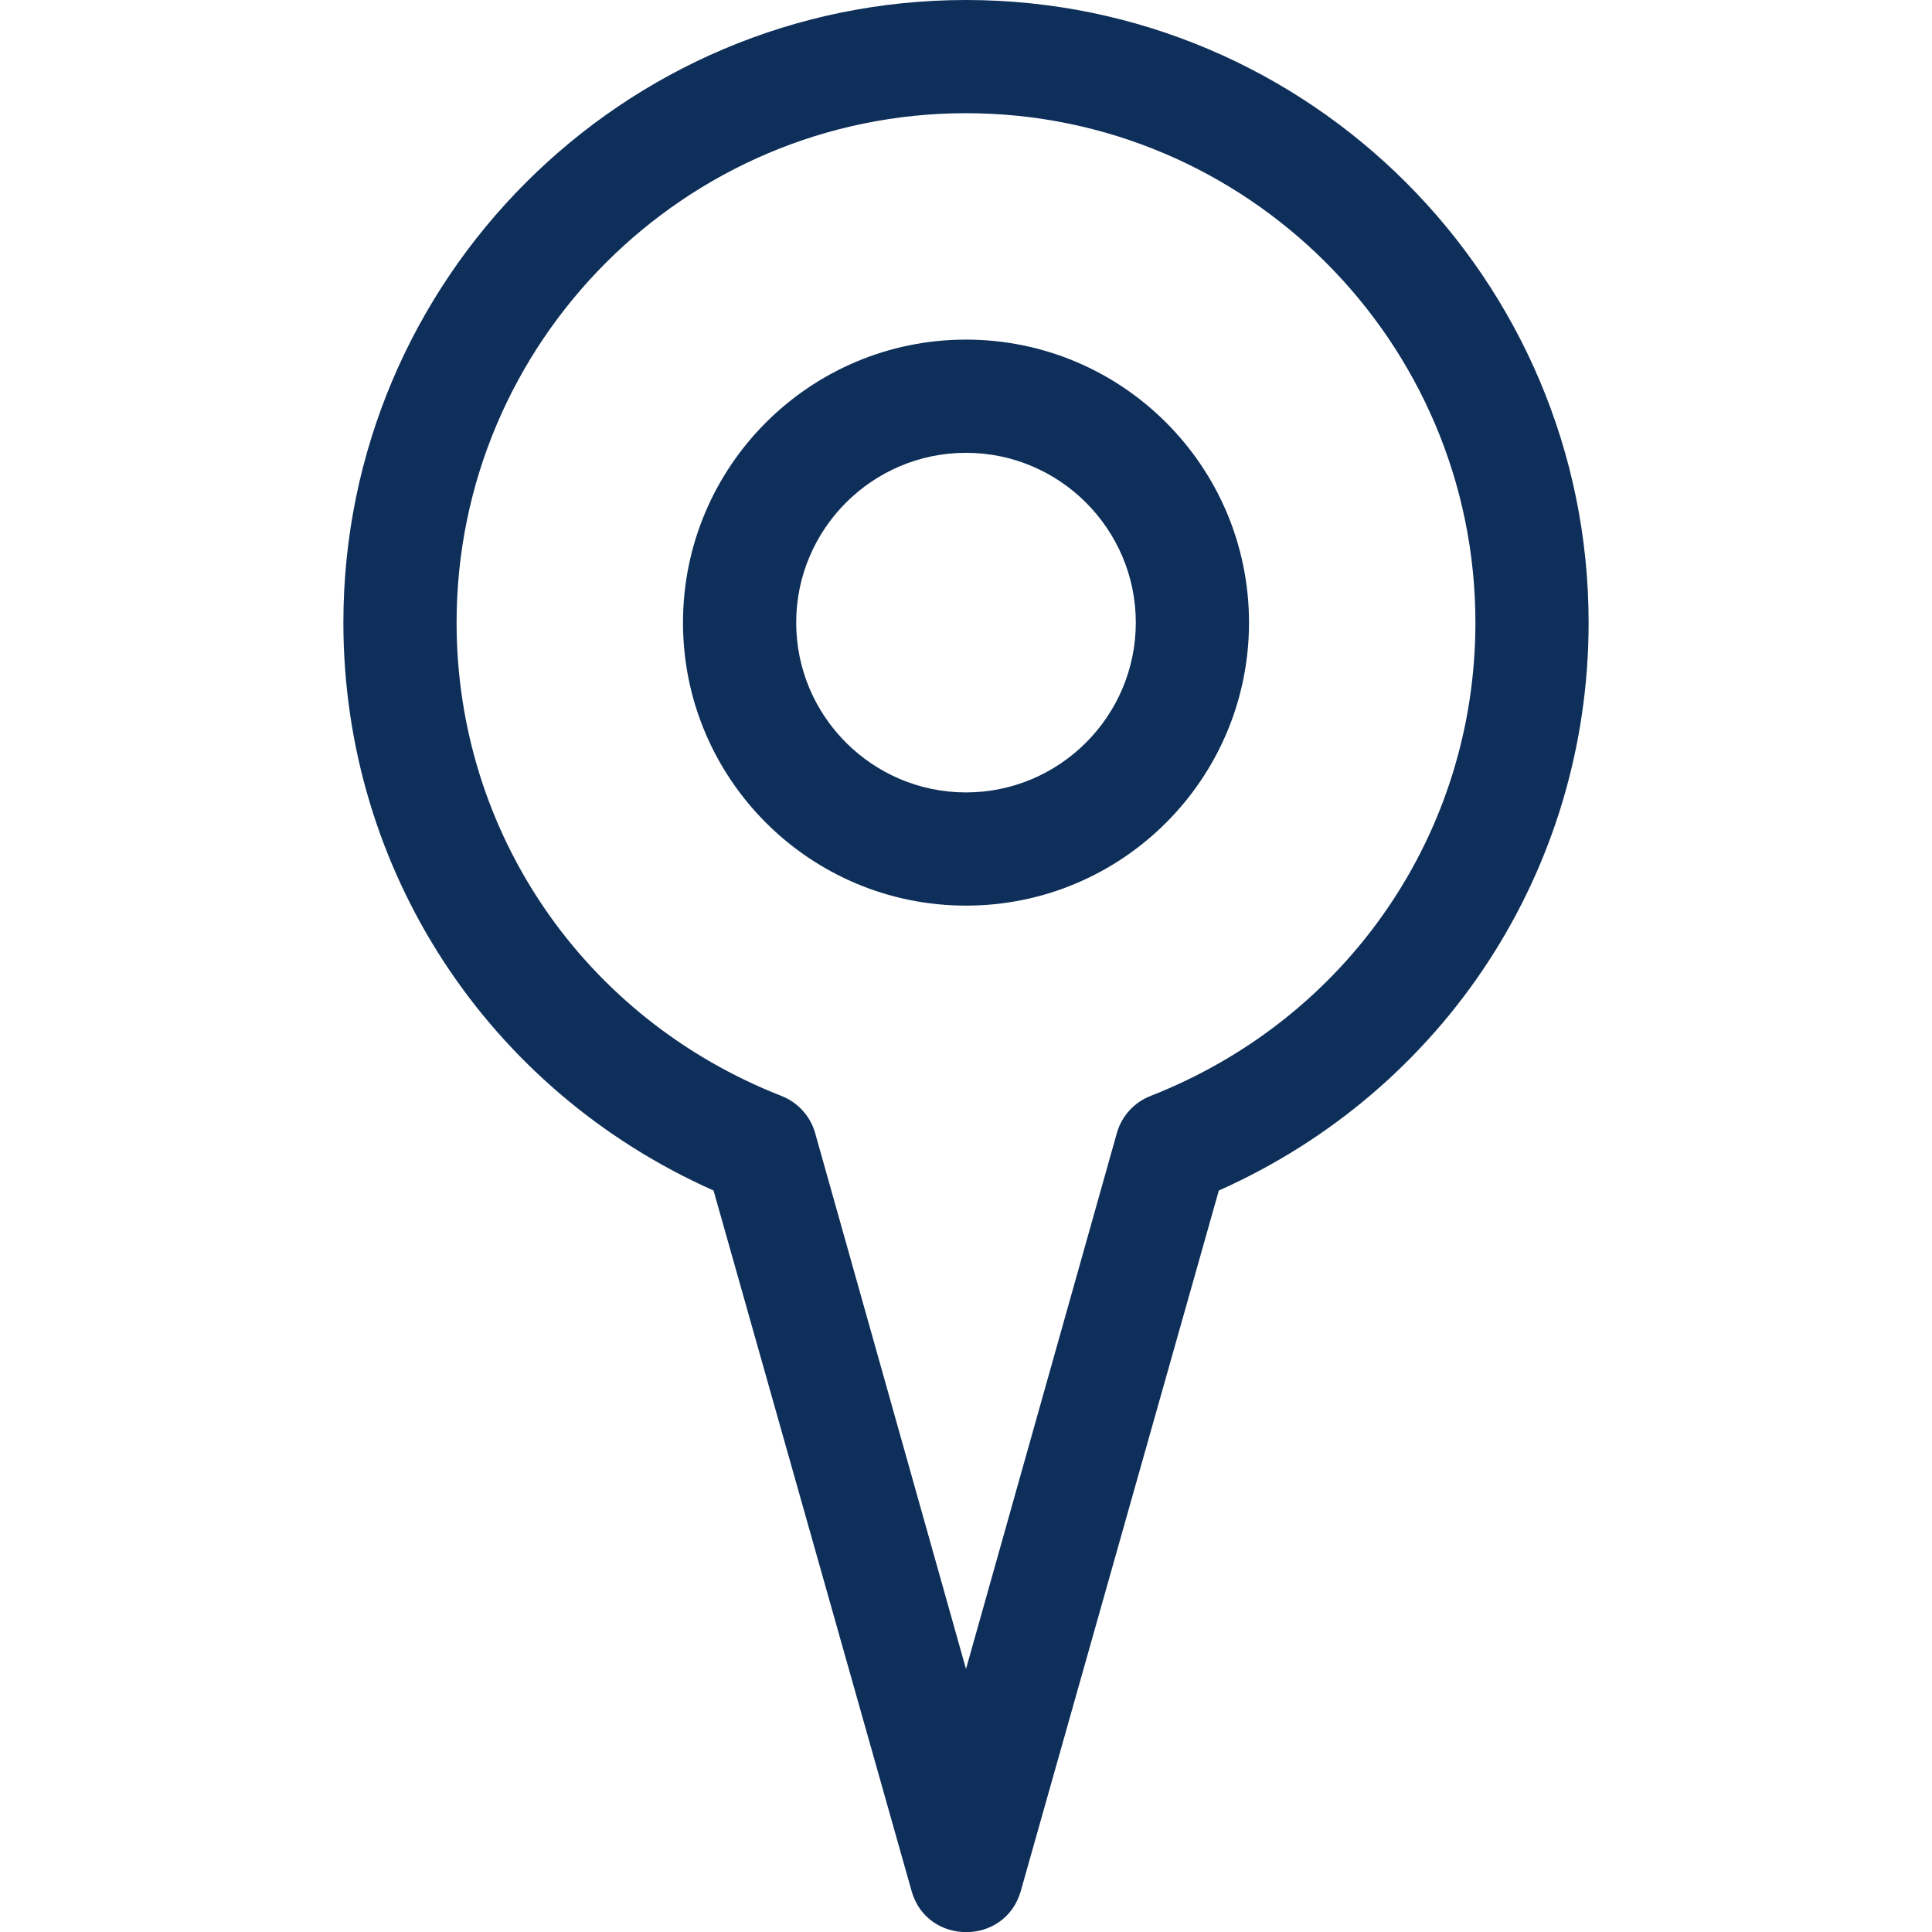
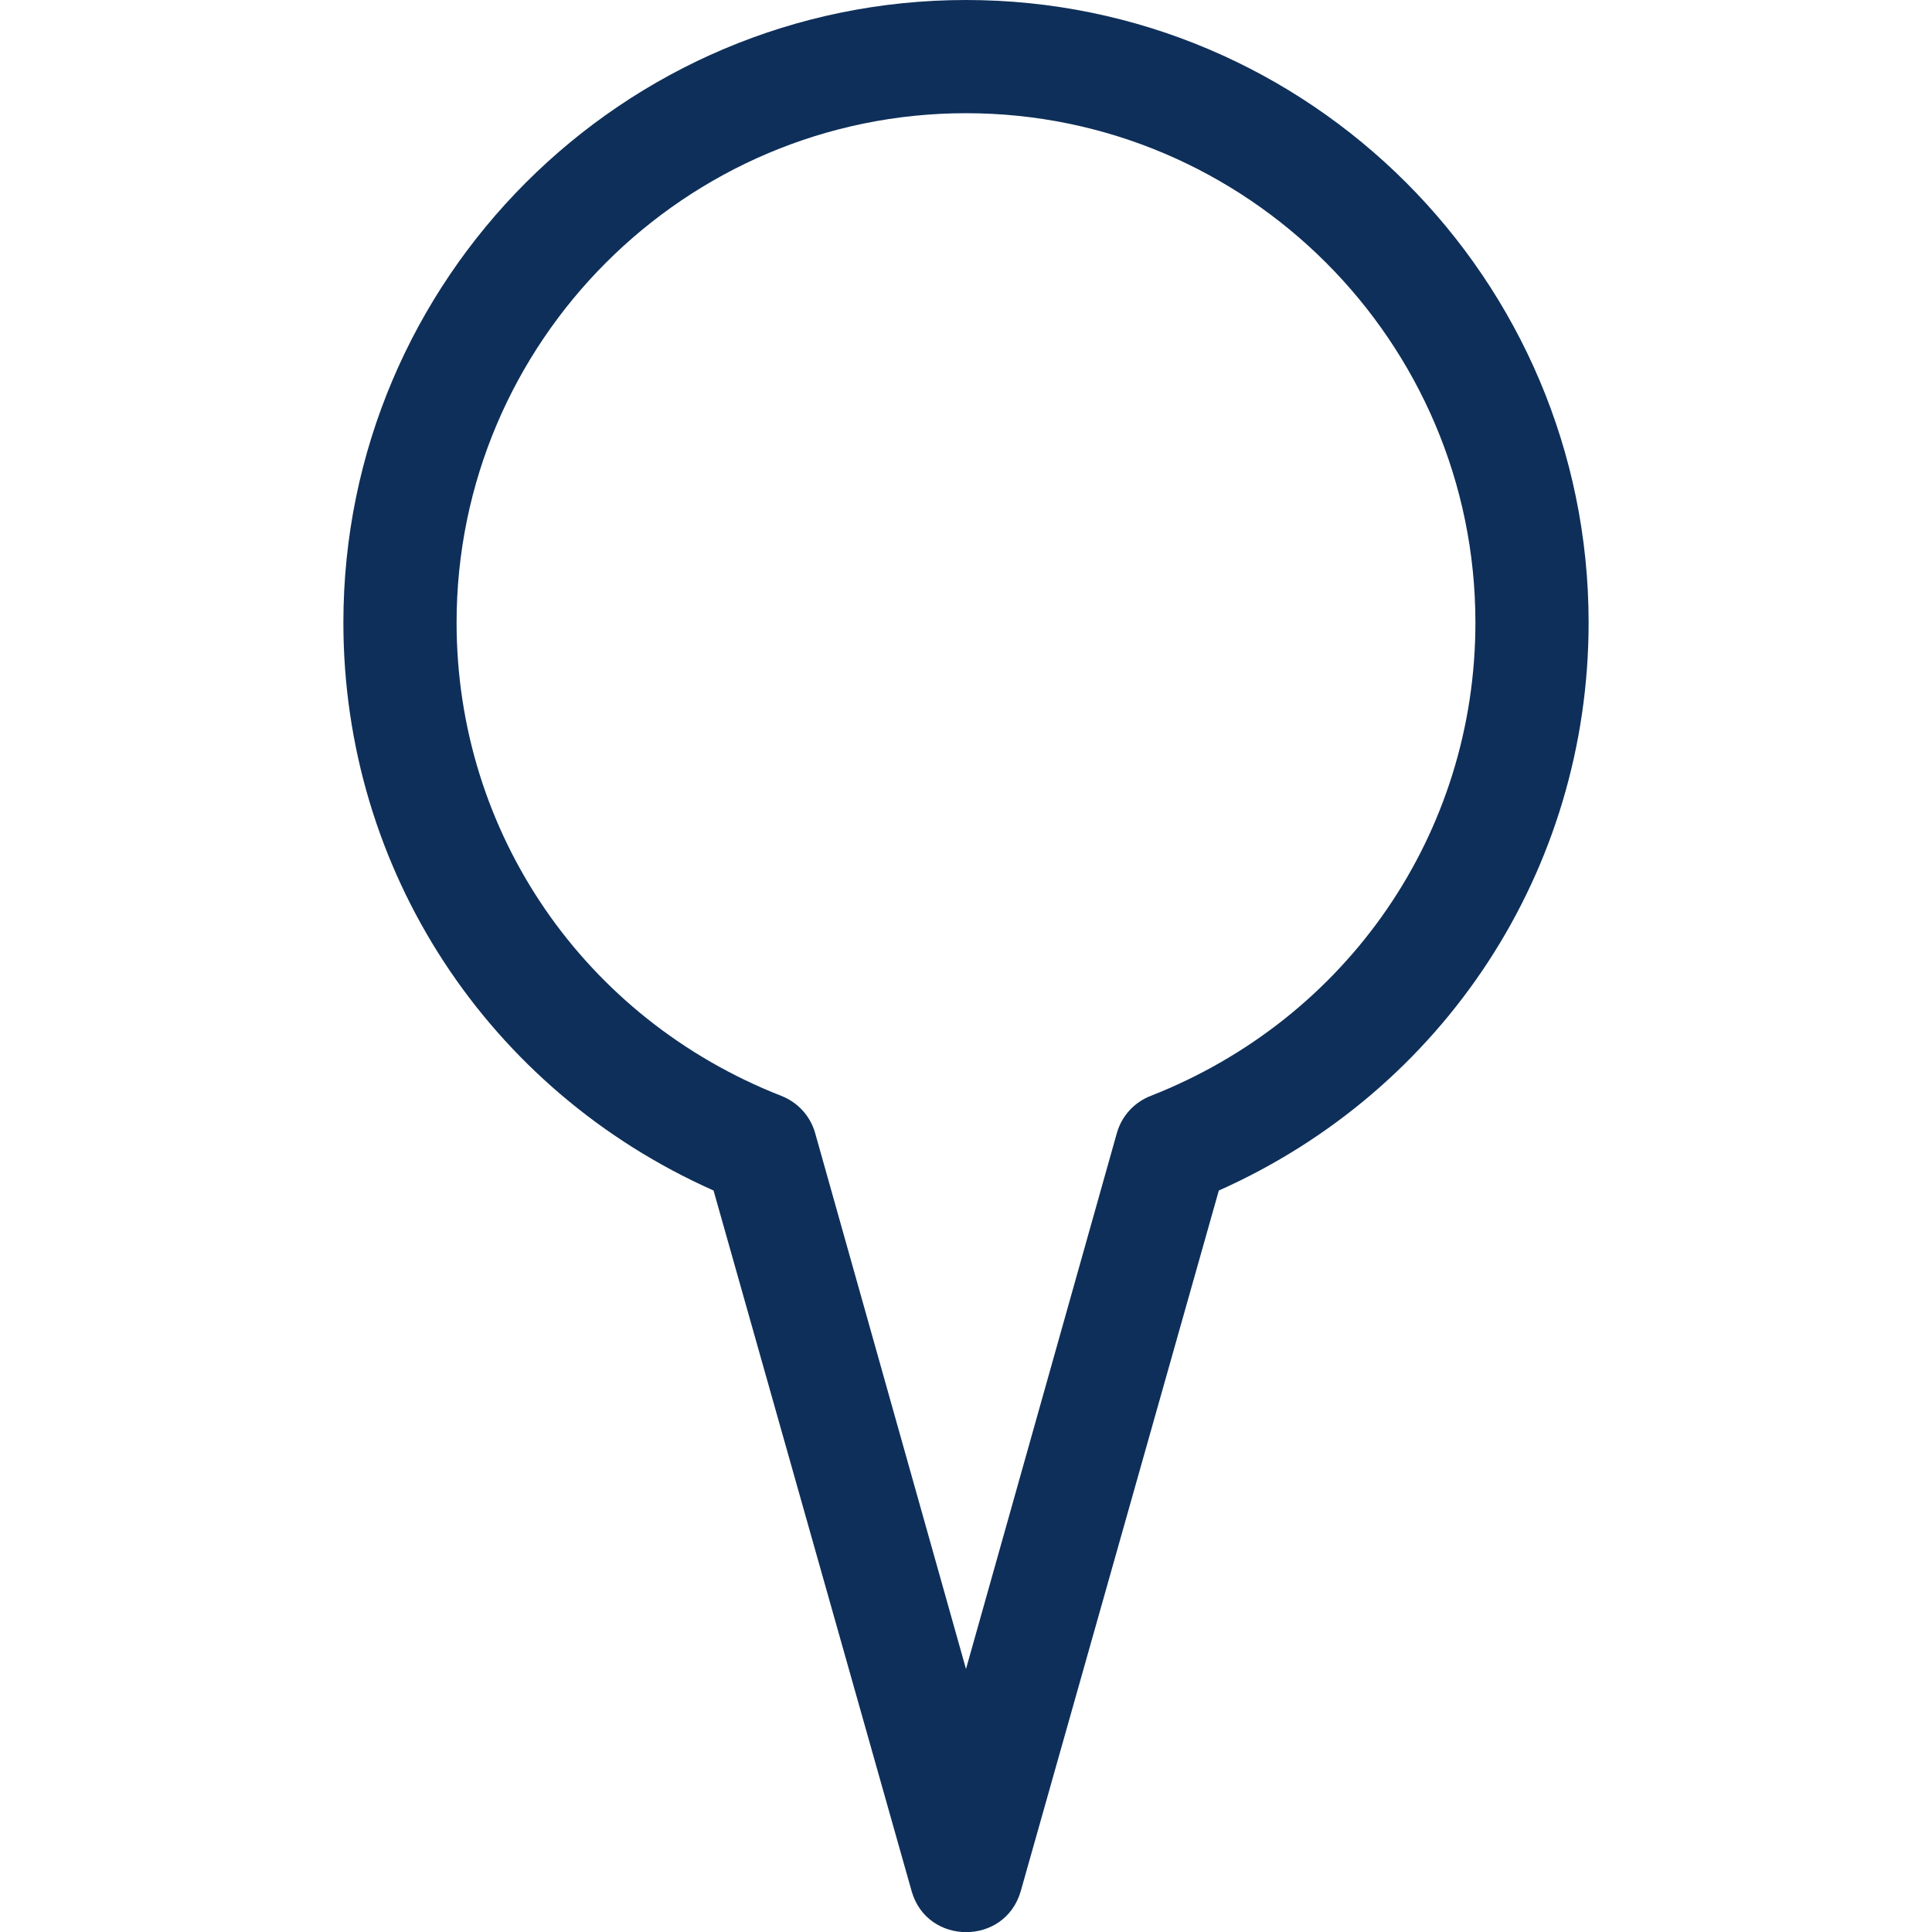
<svg xmlns="http://www.w3.org/2000/svg" version="1.1" id="Capa_1" x="0px" y="0px" viewBox="0 0 512 512" style="enable-background:new 0 0 512 512;" xml:space="preserve">
  <style type="text/css">
	.st0{fill:#0e2f59;}
</style>
  <g>
    <path class="st0" d="M241.6,501.2c4.1,14.4,24.7,14.5,28.9,0L323,315.5c59.7-26.6,98-84.9,98-150.5C421,74,347,0,256,0   S91,74,91,165c0,65.6,38.3,123.9,98.1,150.5L241.6,501.2z M121,165c0-74.4,60.6-135,135-135s135,60.6,135,135   c0,55.7-33.8,104.9-86,125.4c-4.4,1.7-7.7,5.3-9,9.8l-40,142.1l-40-142.1c-1.3-4.5-4.6-8.1-9-9.8C154.8,269.9,121,220.7,121,165z" />
-     <path class="st0" d="M331,165c0-41.4-33.6-75-75-75s-75,33.6-75,75s33.6,75,75,75S331,206.4,331,165z M211,165   c0-24.8,20.2-45,45-45s45,20.2,45,45s-20.2,45-45,45S211,189.8,211,165z" />
  </g>
</svg>